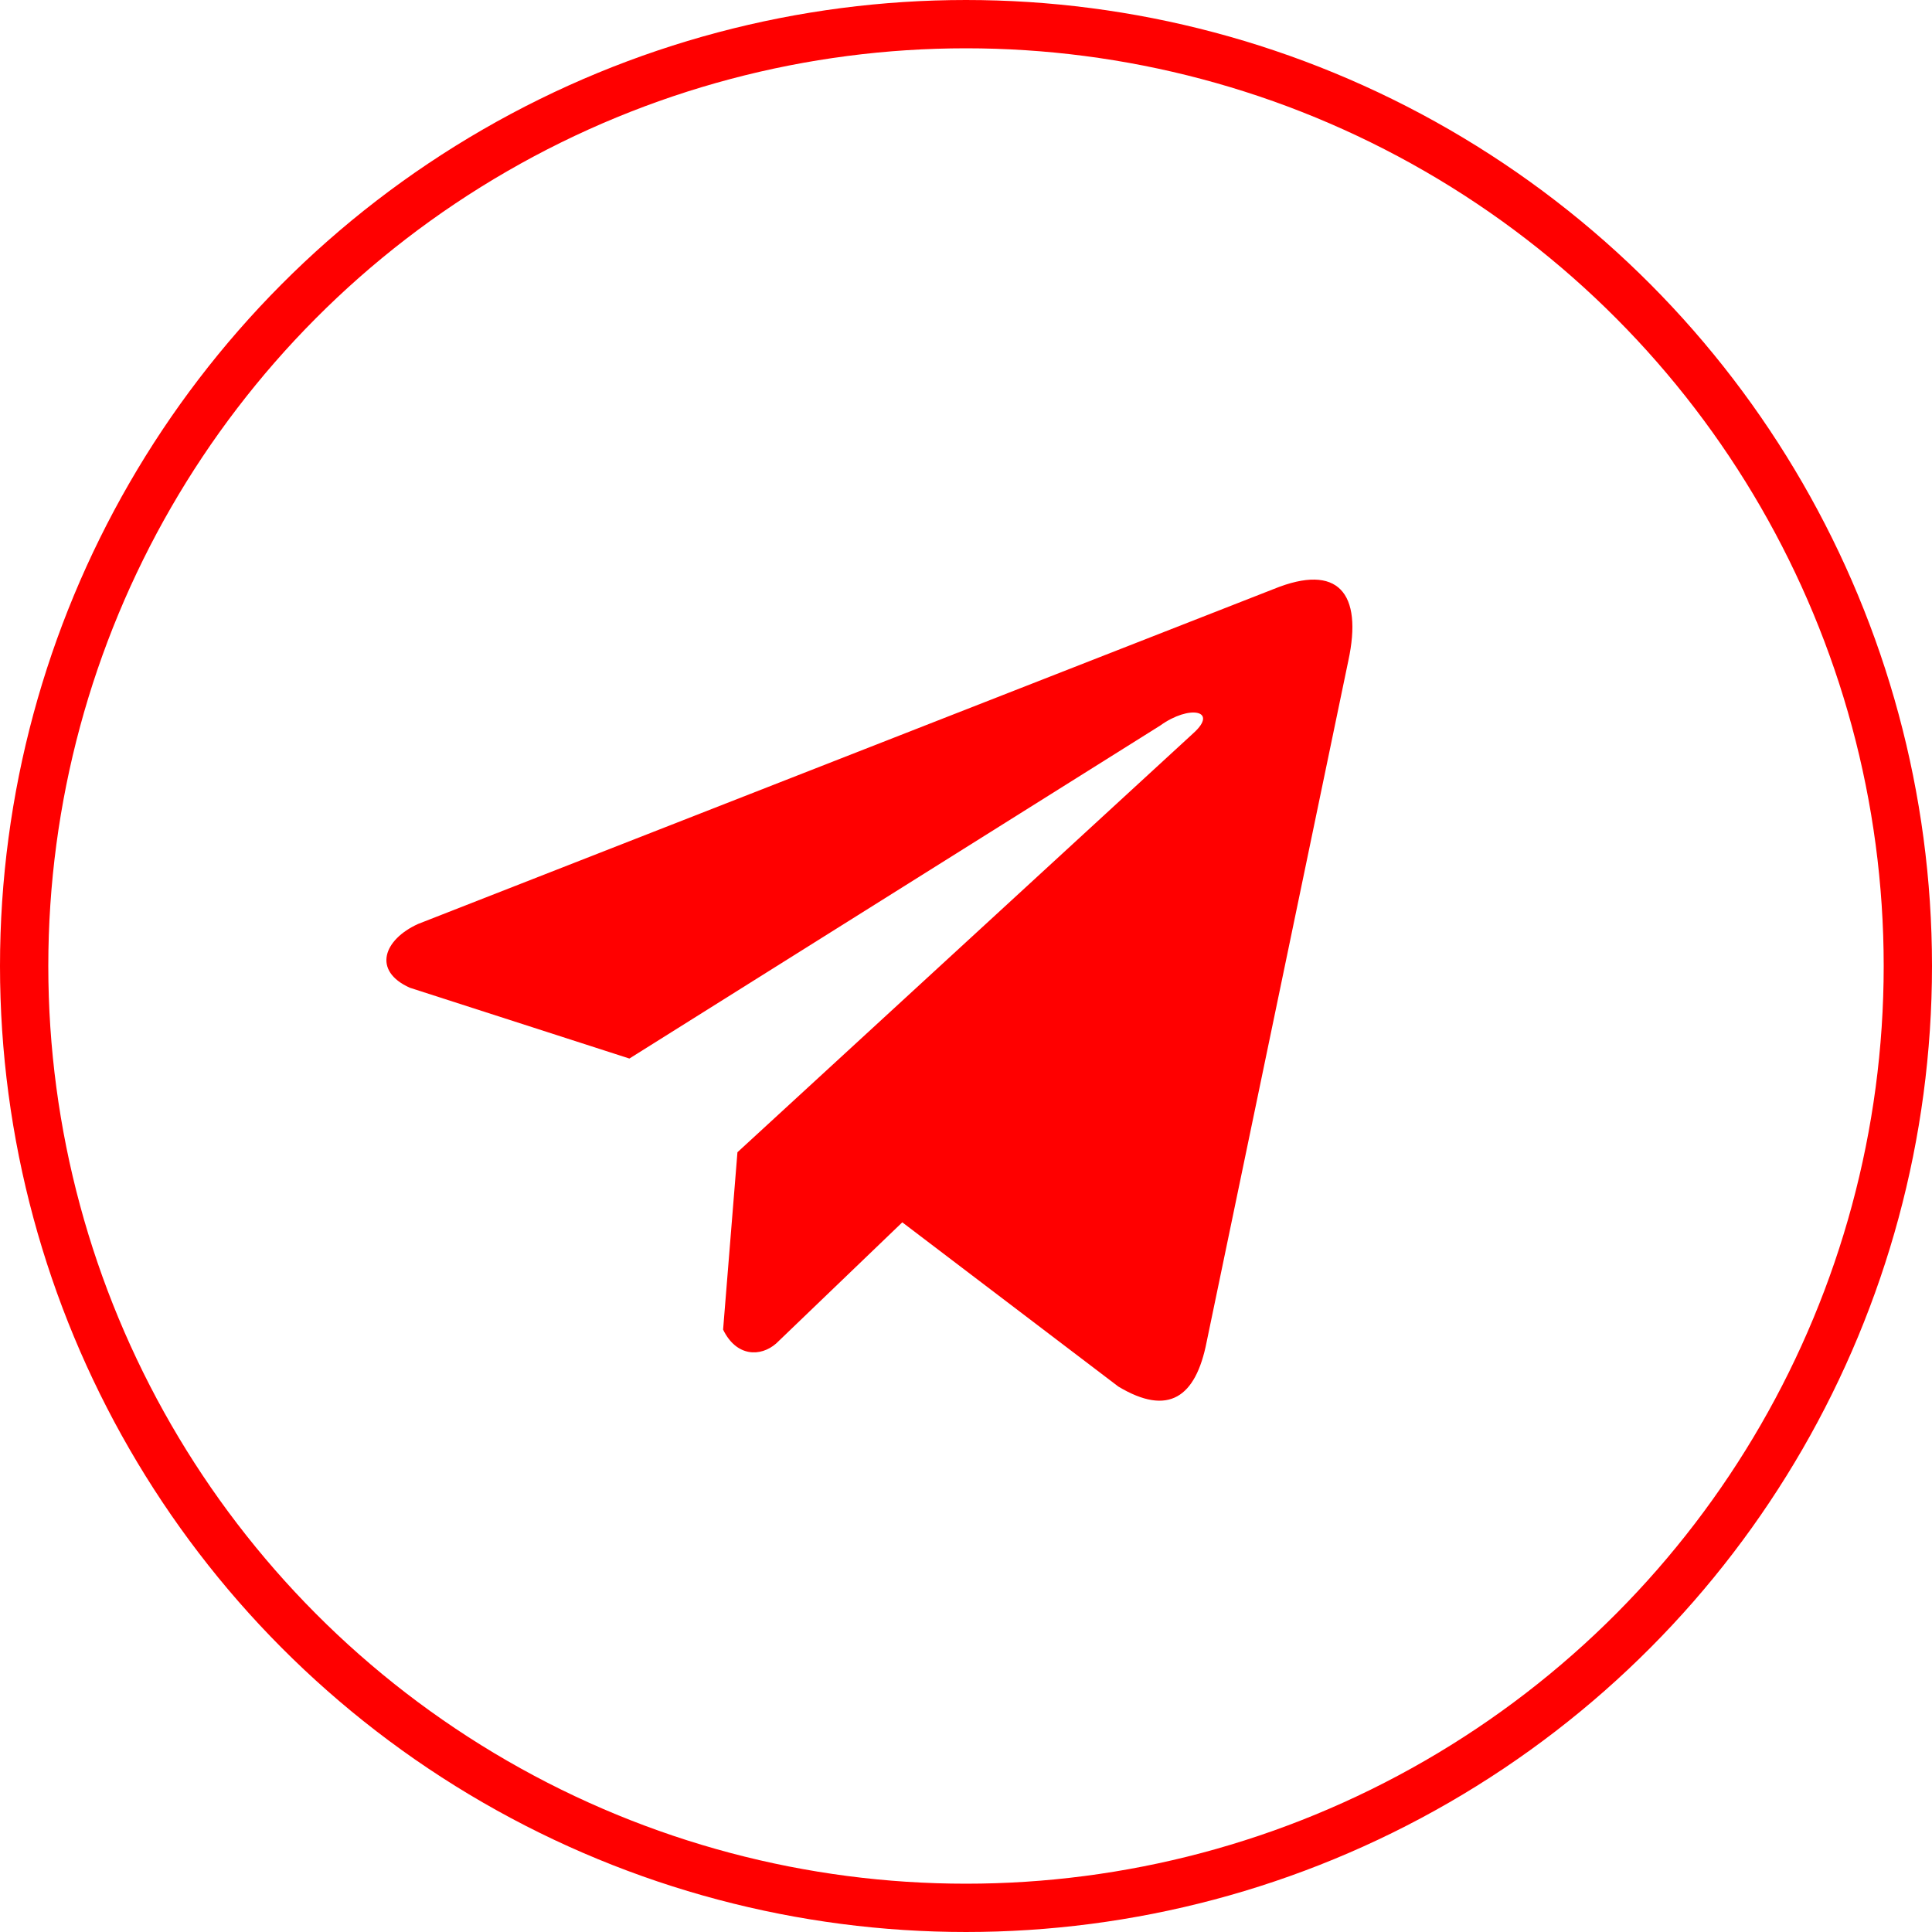
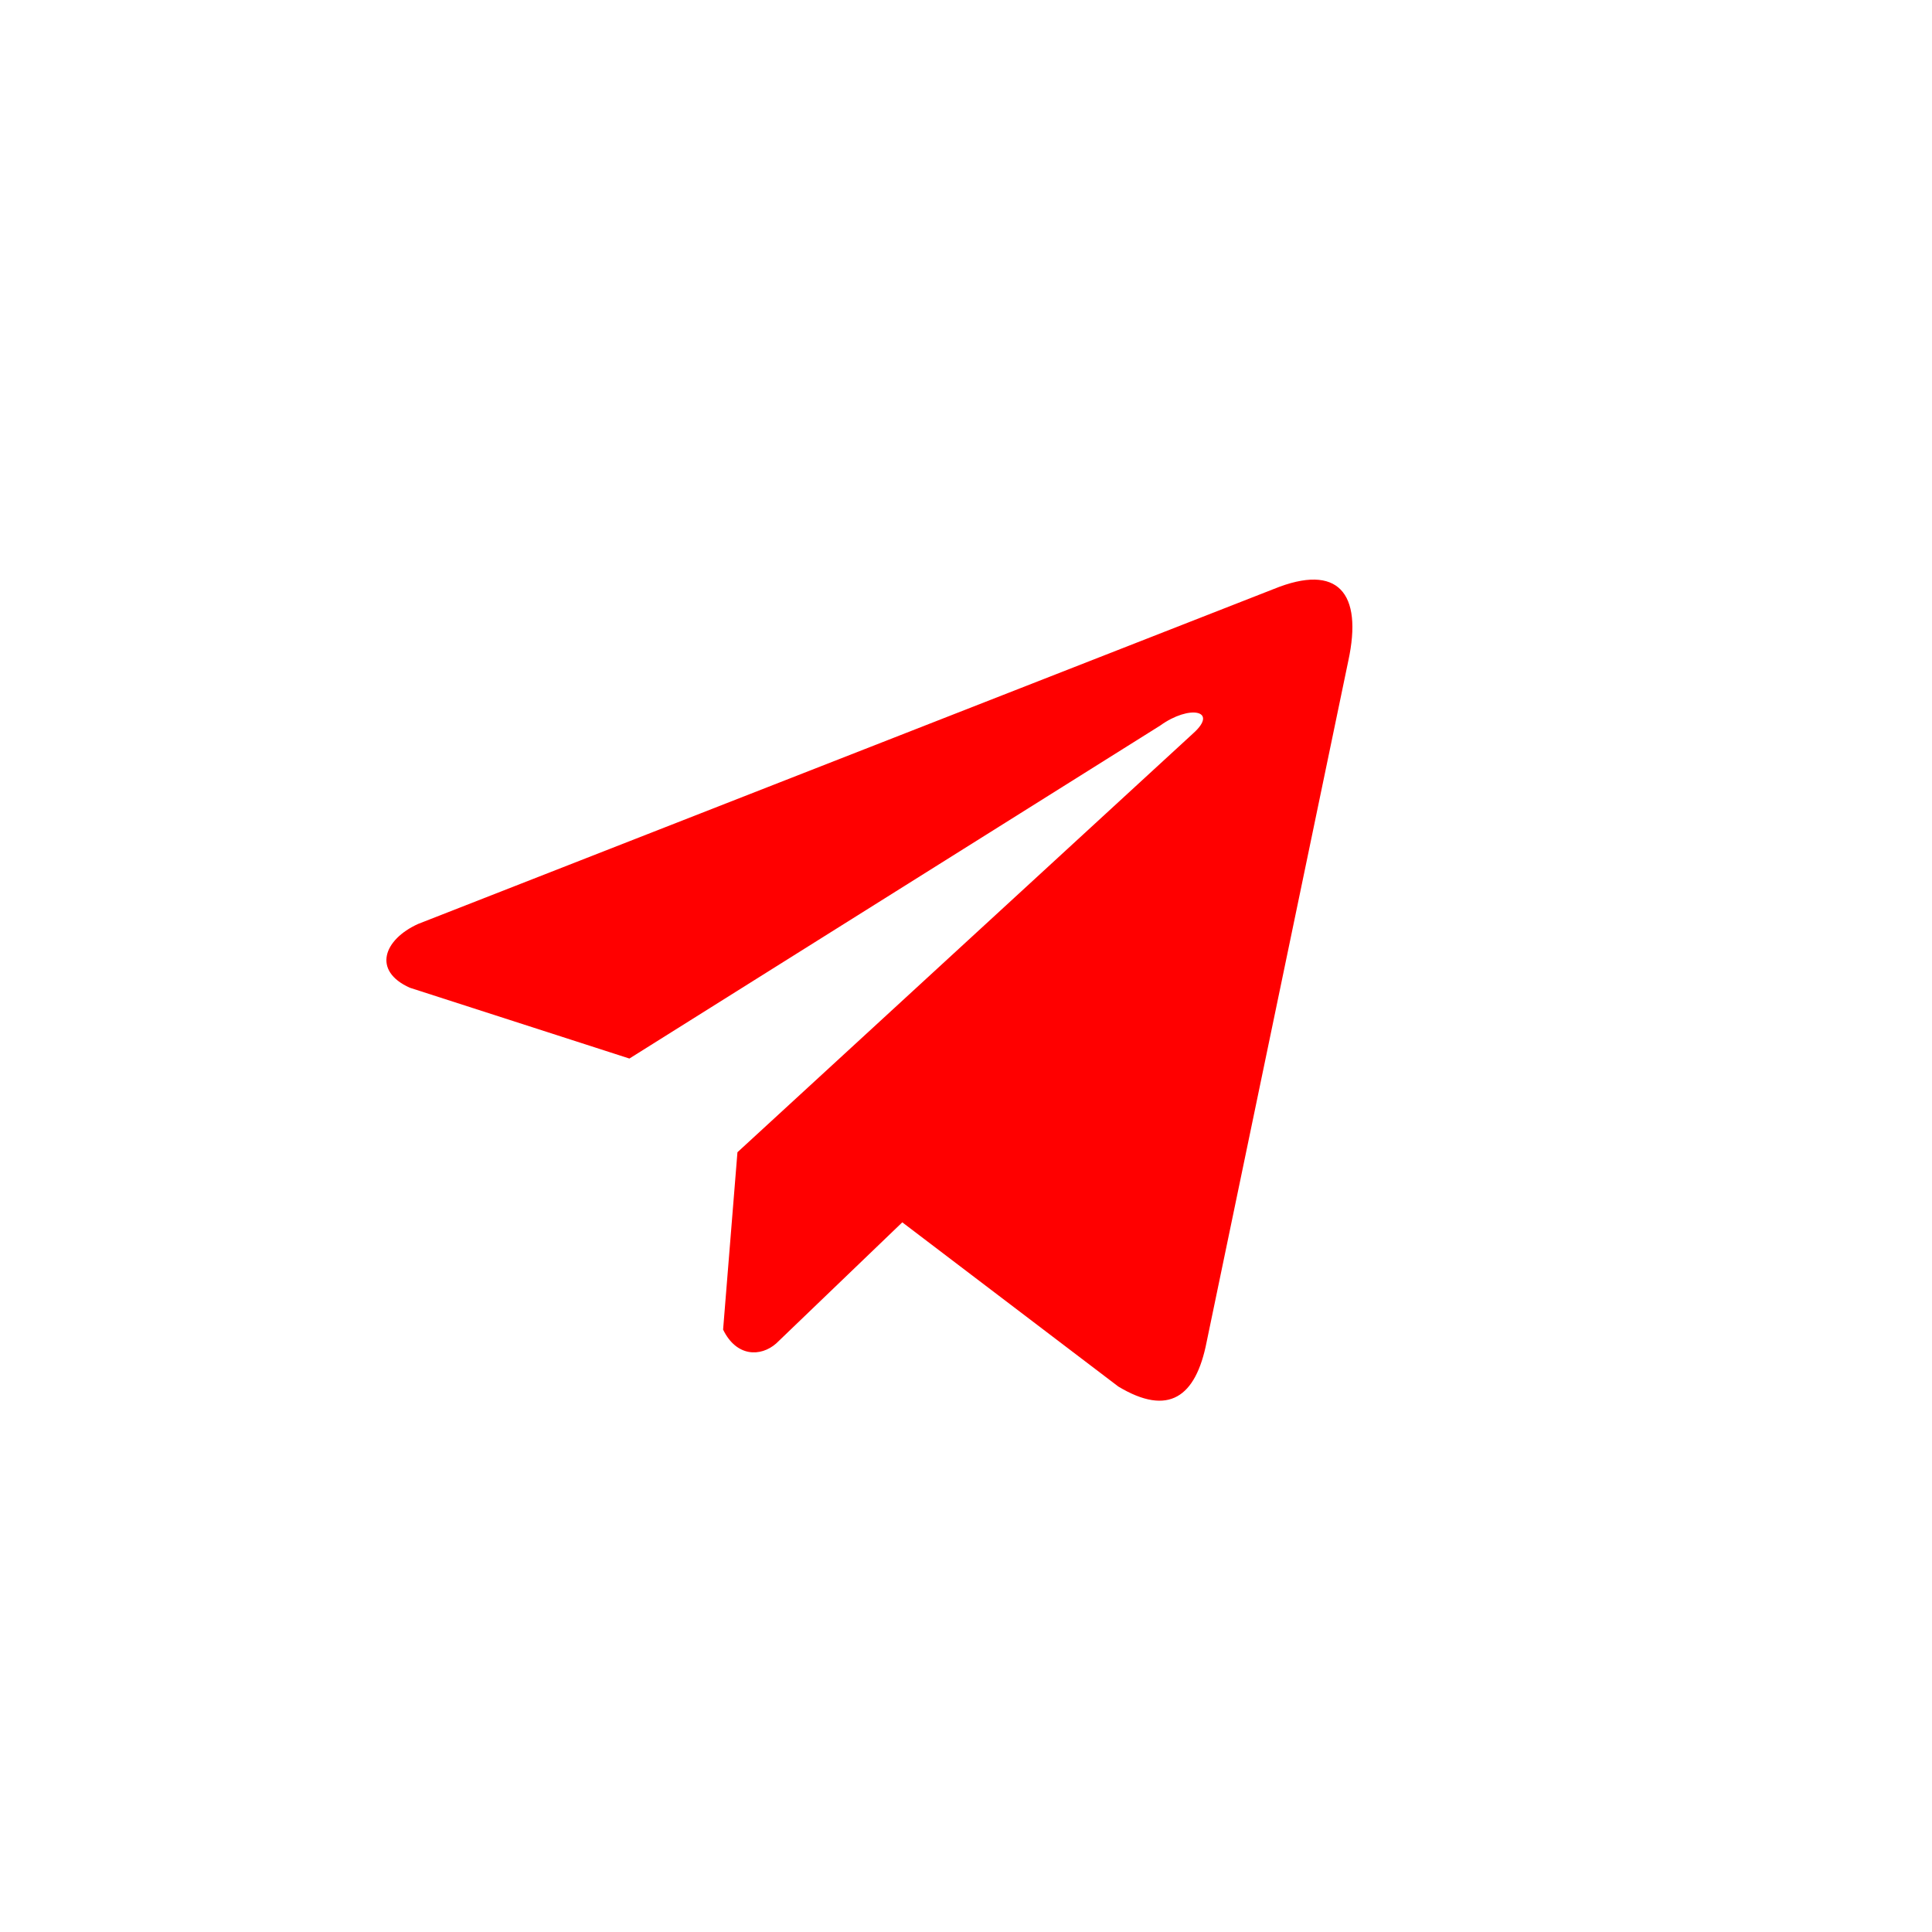
<svg xmlns="http://www.w3.org/2000/svg" width="40" height="40" viewBox="0 0 40 40" fill="none">
  <path d="M26.376 12.193L8.657 19.129C7.944 19.452 7.703 20.099 8.485 20.45L13.031 21.916L24.022 15.021C24.622 14.588 25.236 14.704 24.707 15.18L15.268 23.856L14.971 27.528C15.246 28.095 15.749 28.097 16.07 27.815L18.681 25.307L23.154 28.707C24.193 29.331 24.758 28.928 24.982 27.784L27.915 13.683C28.22 12.274 27.701 11.654 26.376 12.193Z" fill="#FF0000" />
-   <circle cx="20" cy="20" r="19.5" stroke="#FF0000" />
</svg>